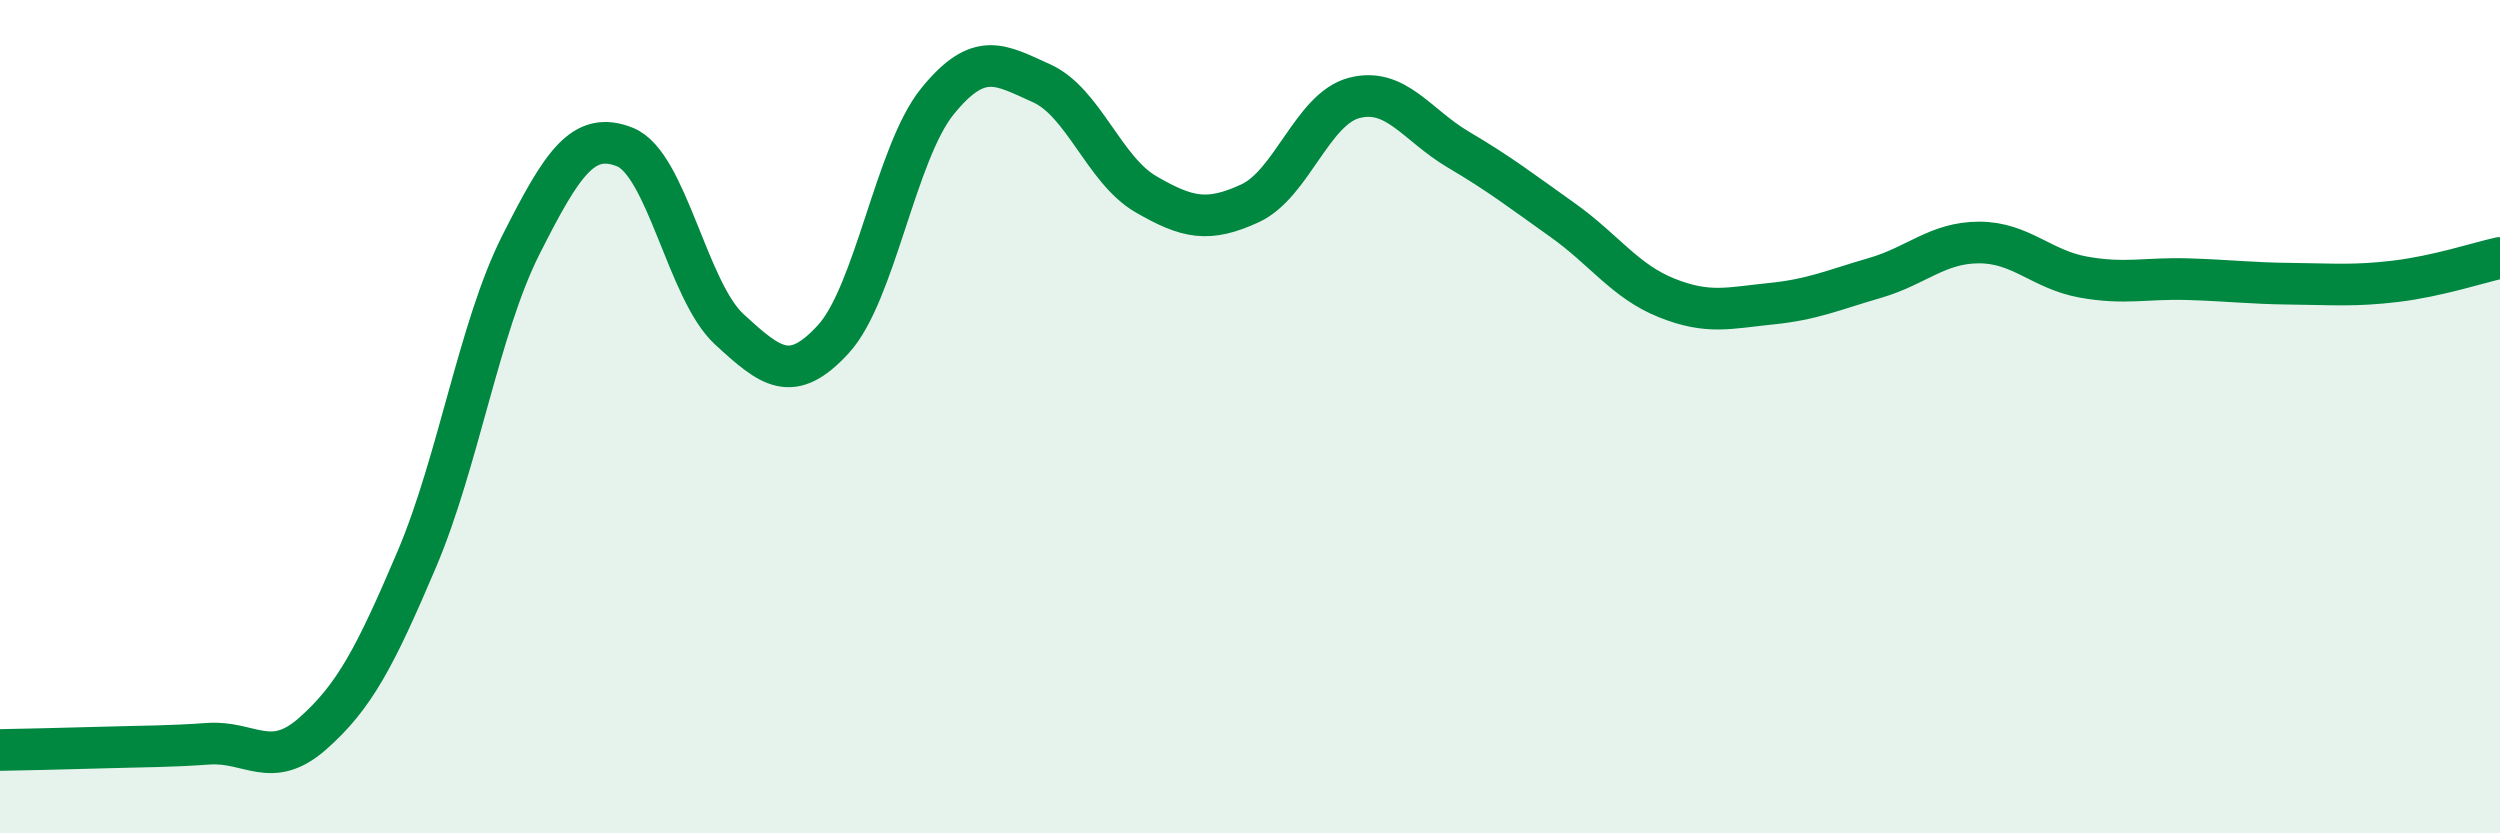
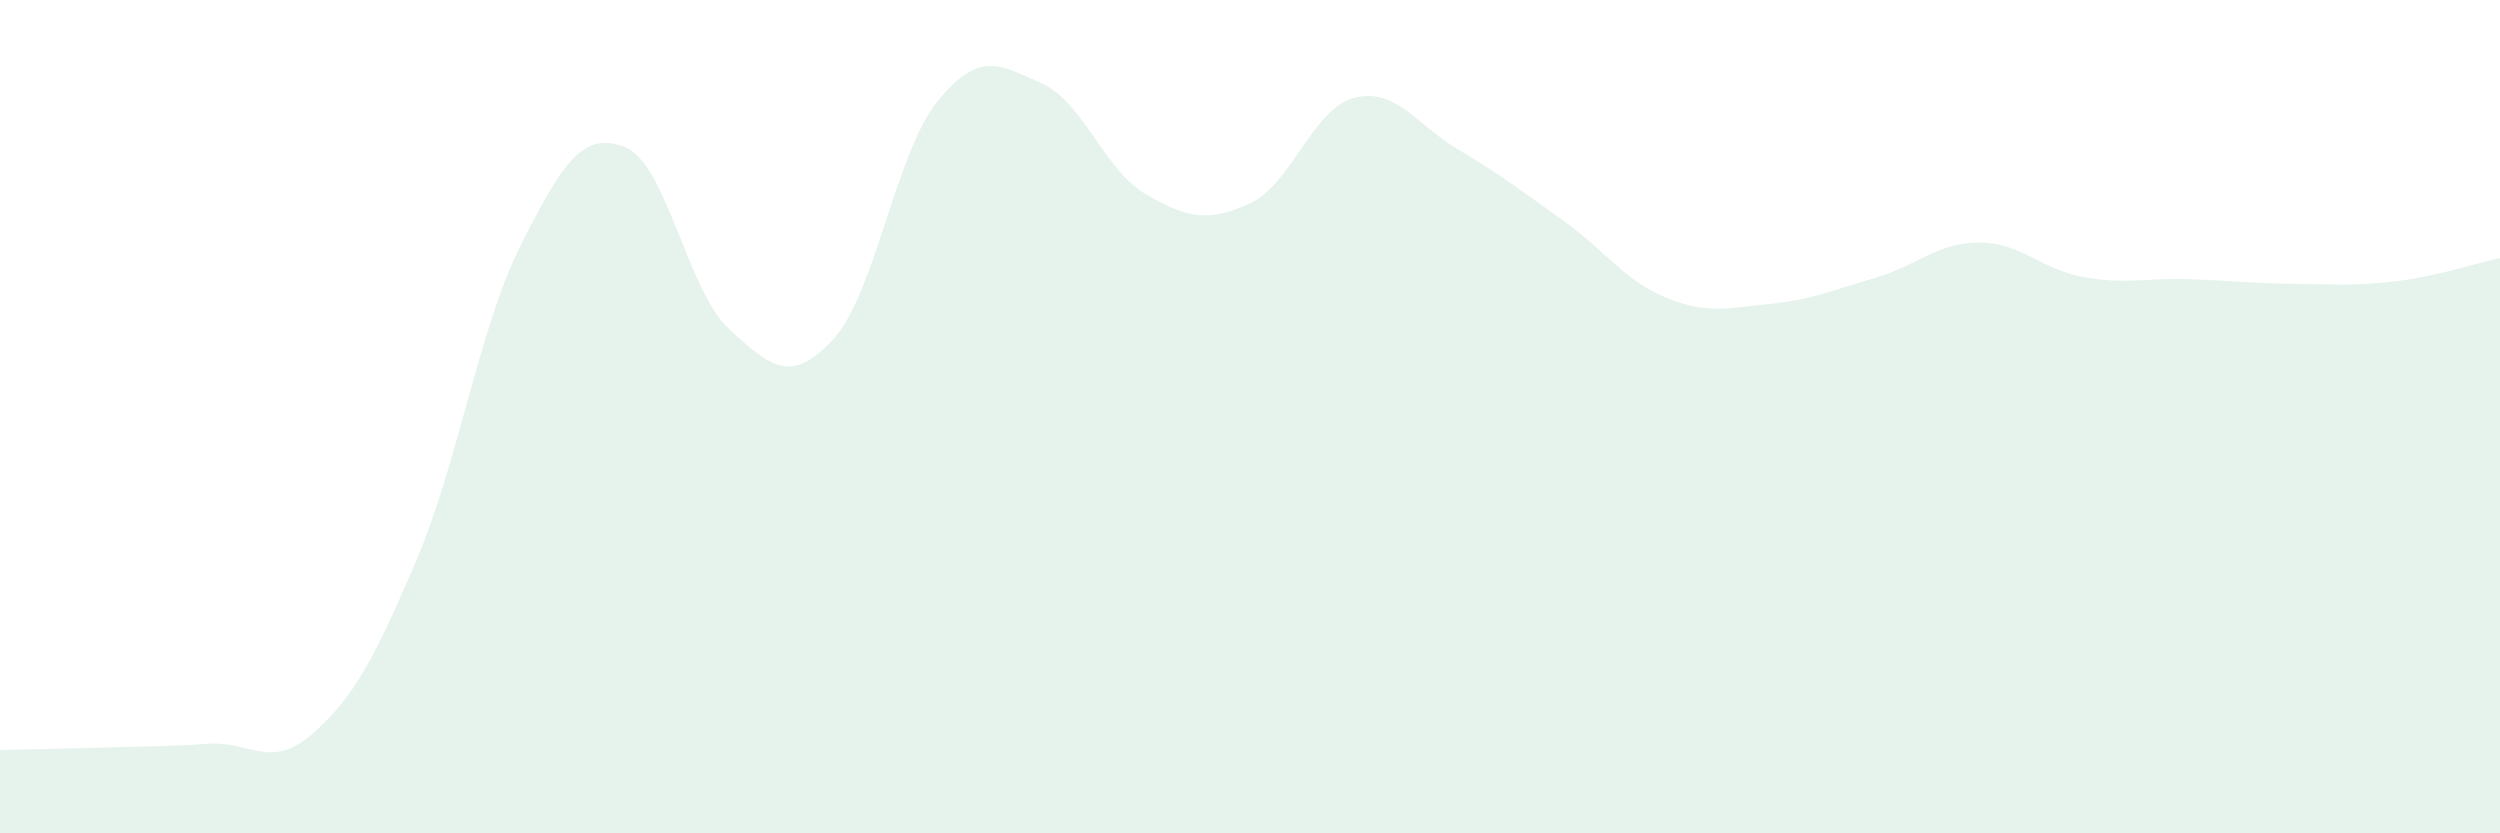
<svg xmlns="http://www.w3.org/2000/svg" width="60" height="20" viewBox="0 0 60 20">
  <path d="M 0,18 C 0.5,17.99 1.5,17.97 2.5,17.94 C 3.5,17.91 4,17.92 5,17.85 C 6,17.78 6.5,18.49 7.5,17.61 C 8.5,16.73 9,15.78 10,13.43 C 11,11.08 11.5,7.86 12.5,5.88 C 13.5,3.9 14,3.13 15,3.53 C 16,3.93 16.5,6.98 17.5,7.9 C 18.5,8.82 19,9.23 20,8.14 C 21,7.05 21.5,3.66 22.5,2.43 C 23.5,1.2 24,1.55 25,2 C 26,2.45 26.5,4.08 27.5,4.66 C 28.5,5.24 29,5.34 30,4.88 C 31,4.42 31.5,2.61 32.5,2.35 C 33.5,2.09 34,3 35,3.59 C 36,4.18 36.5,4.57 37.5,5.28 C 38.5,5.99 39,6.75 40,7.15 C 41,7.55 41.5,7.39 42.5,7.29 C 43.5,7.19 44,6.96 45,6.67 C 46,6.38 46.5,5.82 47.5,5.82 C 48.5,5.82 49,6.47 50,6.65 C 51,6.83 51.5,6.67 52.5,6.7 C 53.5,6.73 54,6.8 55,6.81 C 56,6.82 56.5,6.87 57.5,6.75 C 58.5,6.63 59.5,6.3 60,6.19L60 20L0 20Z" fill="#008740" opacity="0.1" stroke-linecap="round" stroke-linejoin="round" />
-   <path d="M 0,18 C 0.5,17.99 1.5,17.97 2.5,17.94 C 3.5,17.91 4,17.92 5,17.85 C 6,17.78 6.5,18.49 7.5,17.61 C 8.5,16.73 9,15.78 10,13.43 C 11,11.08 11.5,7.86 12.5,5.88 C 13.5,3.9 14,3.13 15,3.53 C 16,3.93 16.5,6.98 17.5,7.9 C 18.5,8.82 19,9.23 20,8.14 C 21,7.05 21.5,3.66 22.5,2.43 C 23.5,1.2 24,1.55 25,2 C 26,2.45 26.5,4.08 27.5,4.66 C 28.5,5.24 29,5.34 30,4.88 C 31,4.42 31.5,2.61 32.5,2.35 C 33.5,2.09 34,3 35,3.59 C 36,4.18 36.5,4.57 37.5,5.28 C 38.5,5.99 39,6.75 40,7.15 C 41,7.55 41.5,7.39 42.5,7.29 C 43.5,7.19 44,6.96 45,6.67 C 46,6.38 46.5,5.82 47.5,5.82 C 48.5,5.82 49,6.47 50,6.65 C 51,6.83 51.5,6.67 52.5,6.7 C 53.5,6.73 54,6.8 55,6.81 C 56,6.82 56.5,6.87 57.5,6.75 C 58.5,6.63 59.5,6.3 60,6.19" stroke="#008740" stroke-width="1" fill="none" stroke-linecap="round" stroke-linejoin="round" />
</svg>